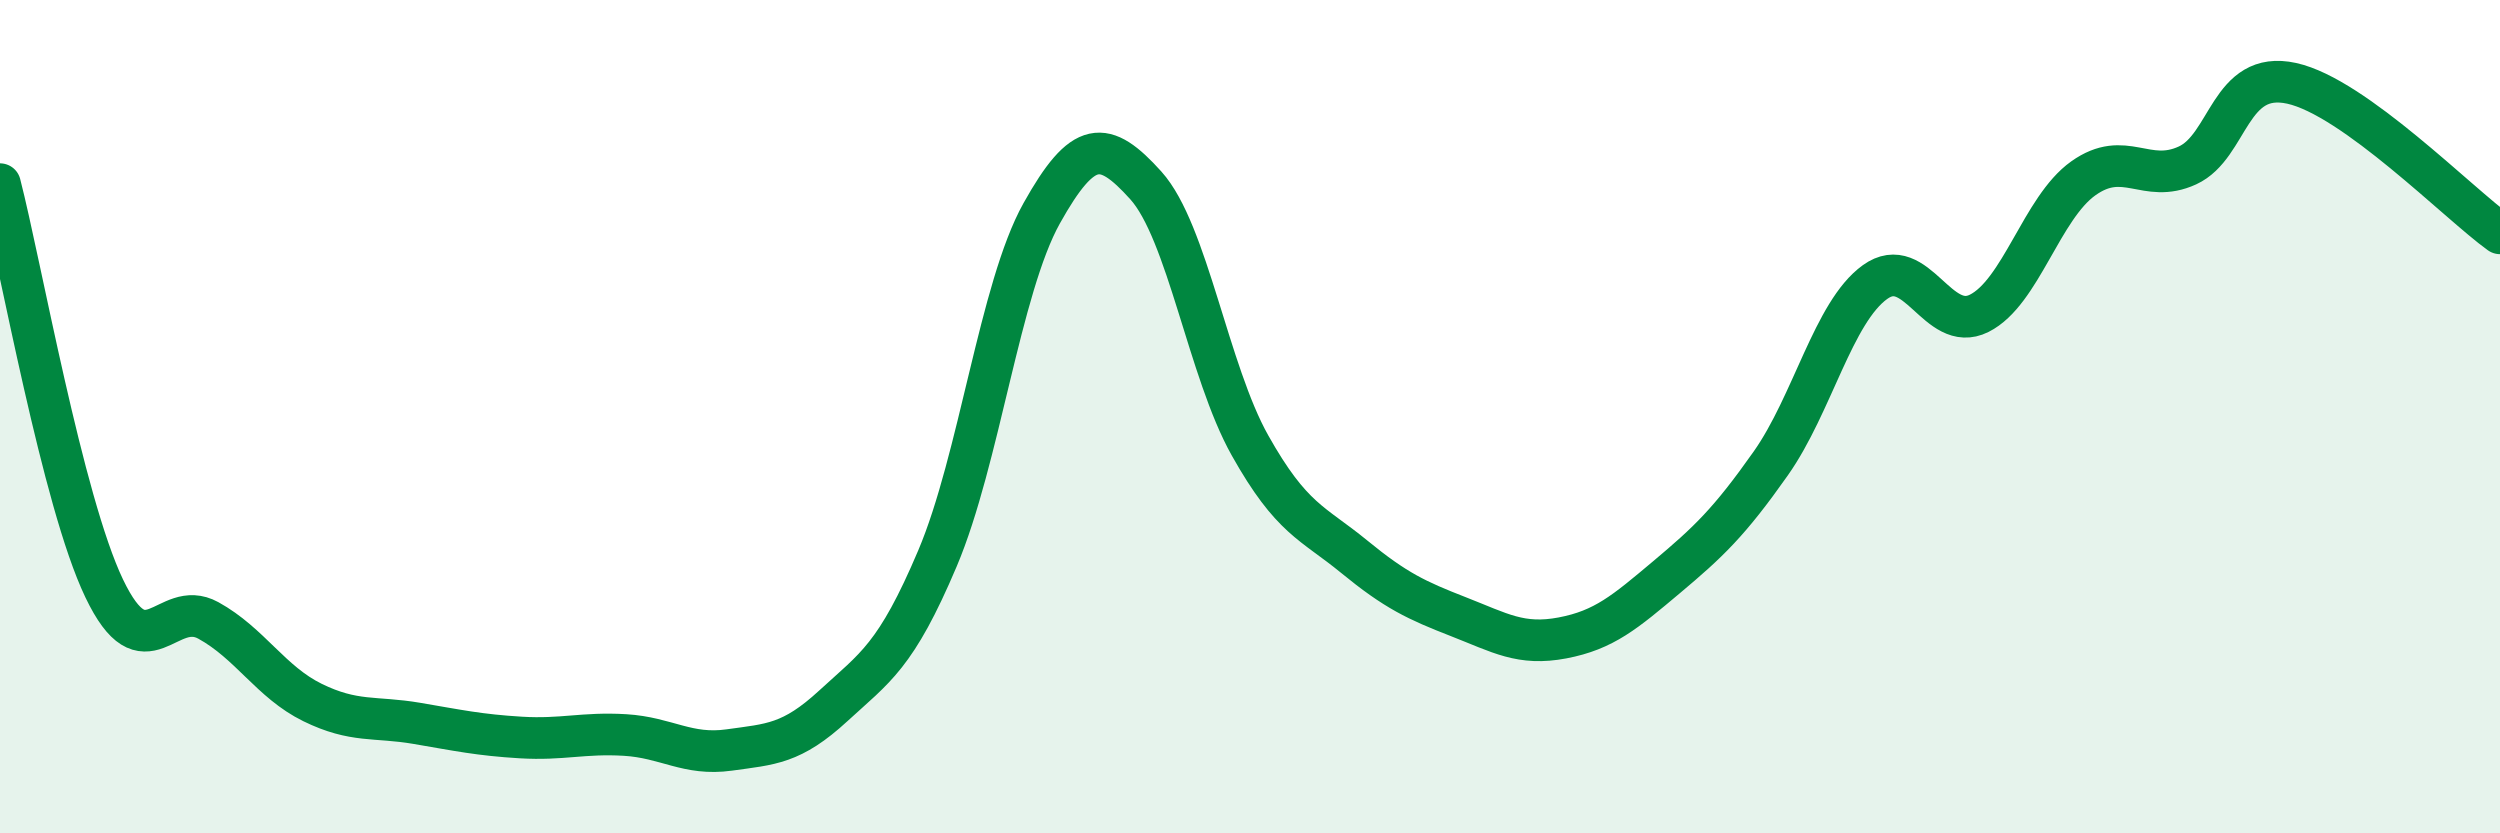
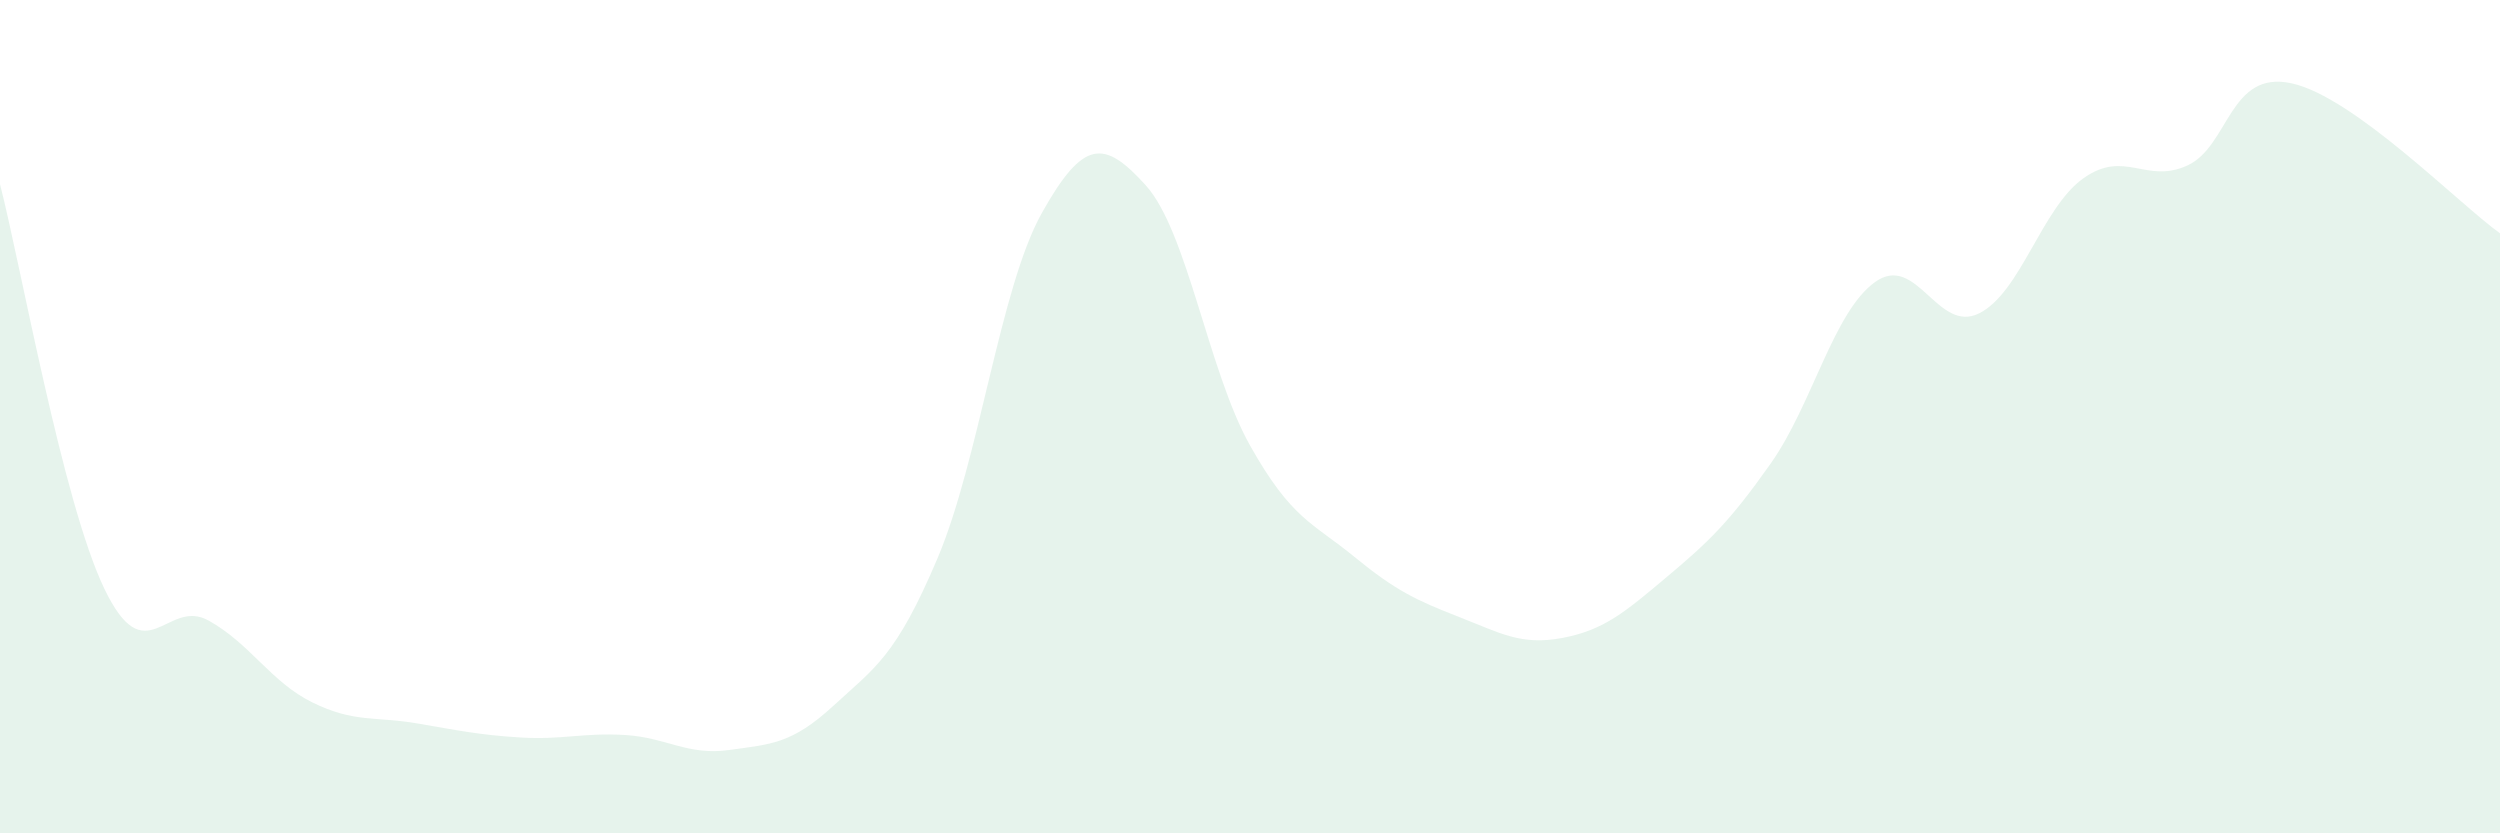
<svg xmlns="http://www.w3.org/2000/svg" width="60" height="20" viewBox="0 0 60 20">
  <path d="M 0,4.42 C 0.5,6.36 1.5,12.03 2.5,14.12 C 3.5,16.21 4,14.34 5,14.89 C 6,15.44 6.5,16.37 7.5,16.86 C 8.5,17.35 9,17.19 10,17.36 C 11,17.53 11.5,17.64 12.5,17.7 C 13.5,17.76 14,17.58 15,17.64 C 16,17.7 16.5,18.14 17.5,18 C 18.5,17.86 19,17.86 20,16.94 C 21,16.02 21.5,15.76 22.5,13.4 C 23.5,11.04 24,6.91 25,5.12 C 26,3.33 26.5,3.34 27.5,4.45 C 28.5,5.56 29,8.91 30,10.69 C 31,12.47 31.5,12.54 32.5,13.36 C 33.5,14.18 34,14.41 35,14.8 C 36,15.19 36.5,15.5 37.5,15.31 C 38.5,15.12 39,14.69 40,13.85 C 41,13.01 41.5,12.54 42.5,11.12 C 43.5,9.7 44,7.49 45,6.77 C 46,6.05 46.5,8.02 47.5,7.52 C 48.5,7.02 49,4.99 50,4.28 C 51,3.57 51.5,4.43 52.5,3.97 C 53.5,3.51 53.5,1.67 55,2 C 56.5,2.33 59,4.88 60,5.6L60 20L0 20Z" fill="#008740" opacity="0.1" stroke-linecap="round" stroke-linejoin="round" />
-   <path d="M 0,4.42 C 0.5,6.36 1.5,12.03 2.5,14.12 C 3.5,16.21 4,14.34 5,14.89 C 6,15.44 6.5,16.37 7.5,16.86 C 8.5,17.35 9,17.19 10,17.36 C 11,17.53 11.5,17.64 12.5,17.7 C 13.5,17.76 14,17.58 15,17.64 C 16,17.7 16.5,18.14 17.5,18 C 18.5,17.86 19,17.86 20,16.94 C 21,16.02 21.5,15.76 22.5,13.4 C 23.5,11.04 24,6.91 25,5.12 C 26,3.33 26.5,3.34 27.5,4.45 C 28.5,5.56 29,8.91 30,10.69 C 31,12.47 31.5,12.54 32.5,13.36 C 33.5,14.18 34,14.41 35,14.8 C 36,15.19 36.5,15.5 37.5,15.31 C 38.5,15.12 39,14.69 40,13.85 C 41,13.01 41.5,12.54 42.5,11.12 C 43.5,9.7 44,7.49 45,6.77 C 46,6.05 46.5,8.02 47.5,7.52 C 48.5,7.02 49,4.99 50,4.28 C 51,3.57 51.5,4.43 52.5,3.97 C 53.5,3.51 53.5,1.67 55,2 C 56.5,2.33 59,4.88 60,5.6" stroke="#008740" stroke-width="1" fill="none" stroke-linecap="round" stroke-linejoin="round" />
</svg>